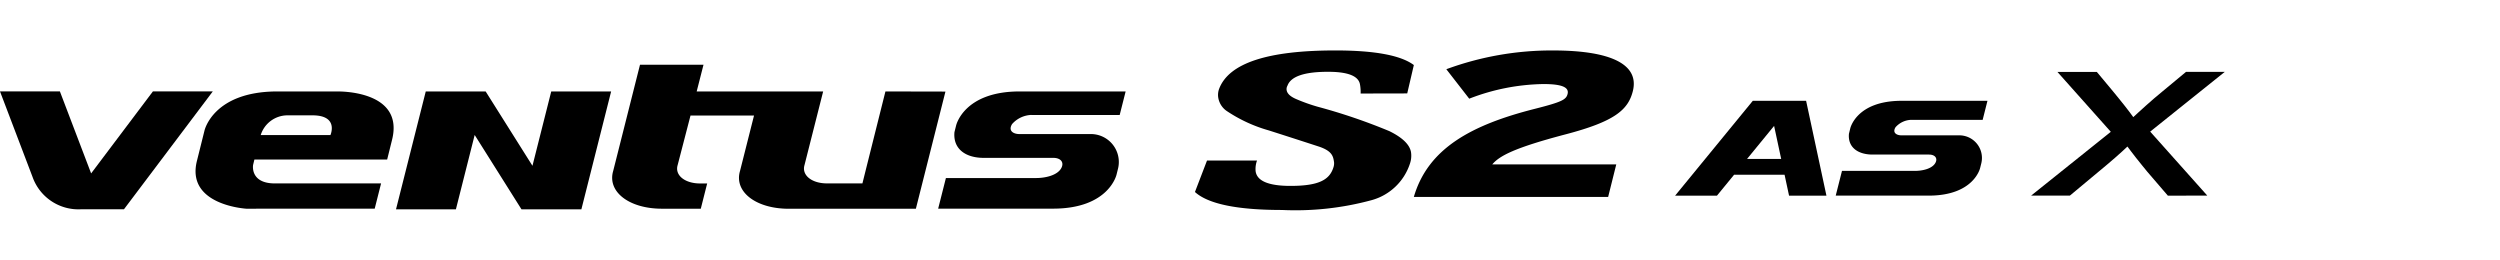
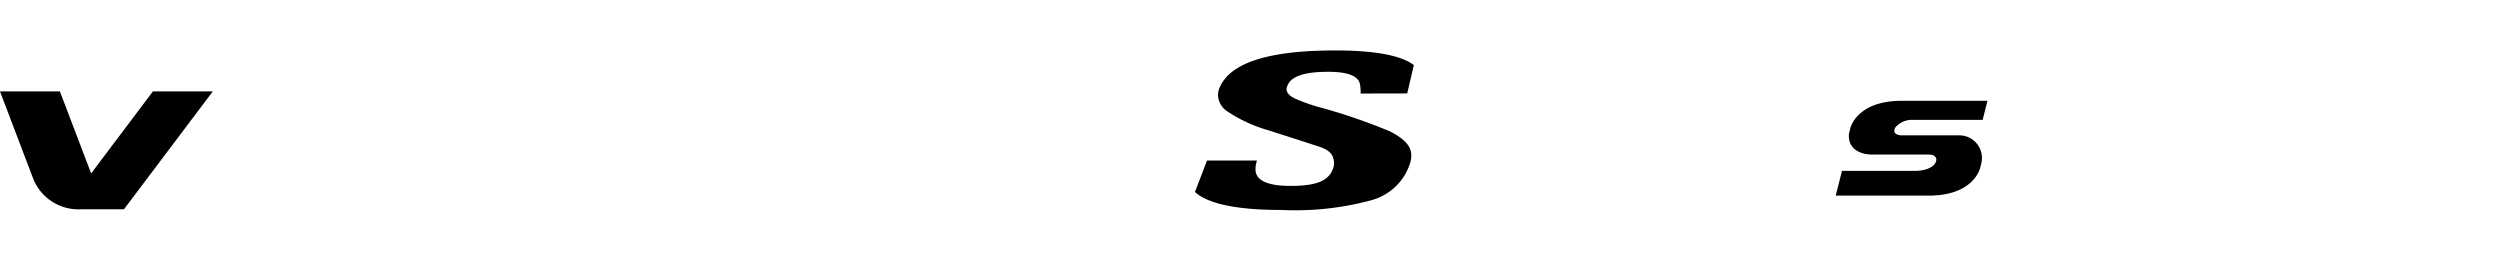
<svg xmlns="http://www.w3.org/2000/svg" width="192" height="20" viewBox="0 0 192 20">
  <defs>
    <clipPath id="clip-path">
      <rect id="사각형_13291" data-name="사각형 13291" width="192" height="20" transform="translate(321.53 856.268)" fill="none" stroke="#707070" stroke-width="1" />
    </clipPath>
  </defs>
  <g id="navigation_logo_RH17" data-name="navigation logo_RH17" transform="translate(-321.53 -856.268)" clip-path="url(#clip-path)">
    <g id="그룹_11123" data-name="그룹 11123" transform="translate(279.011 417.937)">
-       <path id="패스_54945" data-name="패스 54945" d="M305.652,454.386l-1.586-1.845-.408-.5c-.153-.185-.3-.371-.446-.556s-.275-.355-.393-.509-.209-.275-.274-.366l-.392.366q-.245.232-.561.5t-.642.55q-.329.279-.611.509l-2.215,1.845h-2.977l6.121-4.9-4.1-4.6h3.026l1.278,1.533c.12.146.255.313.408.5s.3.375.446.556.277.35.394.509.207.283.273.374c.1-.091.232-.213.4-.367s.36-.324.562-.509.413-.372.632-.556.422-.356.61-.51l1.846-1.533h2.977l-5.727,4.587,4.383,4.912Z" transform="translate(-96.639 -1.026)" />
      <path id="패스_54946" data-name="패스 54946" d="M54.264,447.3l-4.746,6.3-2.4-6.3h-4.6l2.5,6.57h0a3.737,3.737,0,0,0,3.746,2.483H52.04l6.823-9.053Z" transform="translate(0 -1.951)" />
-       <path id="패스_54947" data-name="패스 54947" d="M92.716,451.742l-3.595-5.71h-4.6l-2.285,9.053h4.6l1.442-5.711,3.595,5.711h4.6l2.285-9.053h-4.6Zm27.108-5.71-1.449,5.786v0l-.318,1.276h-2.72c-1.178,0-1.954-.633-1.73-1.4l1.434-5.66h-9.713l.525-2.055h-4.877l-2.062,8.168c-.463,1.588,1.224,2.891,3.748,2.891h2.982l.49-1.939h-.54c-1.176,0-1.954-.632-1.73-1.4l.991-3.818h4.878l-1.079,4.27c-.462,1.588,1.225,2.891,3.749,2.891h9.759l2.272-9Zm11.213,1.808h6.778l.457-1.808h-8.144c-4.3,0-4.877,2.621-4.877,2.621l-.125.5h0c-.122,1.284.843,1.98,2.248,1.98h5.344c.571,0,.843.342.62.773-.3.58-1.254.776-1.936.776h-6.933l-.595,2.351H132.7c4.3,0,4.875-2.621,4.875-2.621l.124-.5a2.146,2.146,0,0,0-2.139-2.607H130.11c-.439,0-.887-.235-.558-.769a2.071,2.071,0,0,1,1.485-.7M77.2,449.38H71.847a2.154,2.154,0,0,1,2.044-1.513h1.93c2.05,0,1.381,1.513,1.381,1.513m.517-3.348H73.127c-4.94,0-5.6,3.009-5.6,3.009l-.583,2.338c-.847,3.416,3.837,3.662,3.837,3.662l1.11-.006H80.6l.49-1.939H72.939c-1.939,0-1.678-1.424-1.678-1.424l.1-.412H81.557l.379-1.526c.955-3.845-4.217-3.7-4.217-3.7" transform="translate(-9.304 -0.678)" />
      <path id="패스_54948" data-name="패스 54948" d="M207.445,445.506l.508-2.18c-1-.746-3-1.121-6.031-1.121-5.194,0-8.161.969-8.92,2.94a1.358,1.358,0,0,0-.077.638,1.541,1.541,0,0,0,.7,1.1,11.324,11.324,0,0,0,3.193,1.465q1.948.622,3.88,1.252c.984.342,1.063.739,1.127,1.19a.966.966,0,0,1-.049.4c-.295.942-1.1,1.418-3.294,1.418-1.7,0-2.592-.383-2.682-1.142a1.9,1.9,0,0,1,.109-.805h-3.841l-.926,2.415c1.008.916,3.232,1.381,6.68,1.381a22.3,22.3,0,0,0,6.864-.748,4.288,4.288,0,0,0,2.961-2.792,1.879,1.879,0,0,0,.087-.913q-.163-.865-1.656-1.6a43.952,43.952,0,0,0-5.511-1.876,13.656,13.656,0,0,1-1.6-.567c-.486-.2-.743-.437-.784-.711a.51.51,0,0,1,.064-.336q.385-1.072,3.127-1.069,2.276,0,2.443.969a3.2,3.2,0,0,1,.049.7Z" transform="translate(-56.851 0)" />
-       <path id="패스_54949" data-name="패스 54949" d="M218.37,453.457c1.088-3.734,4.435-5.539,9.309-6.772,2.06-.523,2.391-.7,2.5-1.139.122-.491-.386-.76-1.847-.76a16.333,16.333,0,0,0-5.707,1.124l-1.759-2.263a23.434,23.434,0,0,1,8.188-1.441c4.541,0,6.638,1.108,6.137,3.119-.362,1.455-1.418,2.34-5.159,3.322-3.911,1.029-5.082,1.647-5.639,2.311h9.524l-.624,2.5Z" transform="translate(-67.269 0)" />
      <path id="패스_54950" data-name="패스 54950" d="M276.645,449.933h5.487l.369-1.463h-6.592c-3.481,0-3.946,2.121-3.946,2.121l-.1.408h0c-.1,1.04.684,1.6,1.82,1.6h4.325c.462,0,.683.278.5.626-.245.47-1.016.627-1.568.627h-5.612l-.481,1.9h7.143c3.481,0,3.947-2.121,3.947-2.121l.1-.4a1.737,1.737,0,0,0-1.731-2.109h-4.414c-.355,0-.718-.19-.451-.622a1.676,1.676,0,0,1,1.2-.568" transform="translate(-87.345 -2.397)" />
-       <path id="패스_54951" data-name="패스 54951" d="M256.393,452.933l2.077-2.537.544,2.537Zm3.656-4.464h-3.215l-5.969,7.287h3.215l1.317-1.609h3.877l.345,1.609h2.871l-1.562-7.287Z" transform="translate(-79.7 -2.396)" />
    </g>
  </g>
</svg>